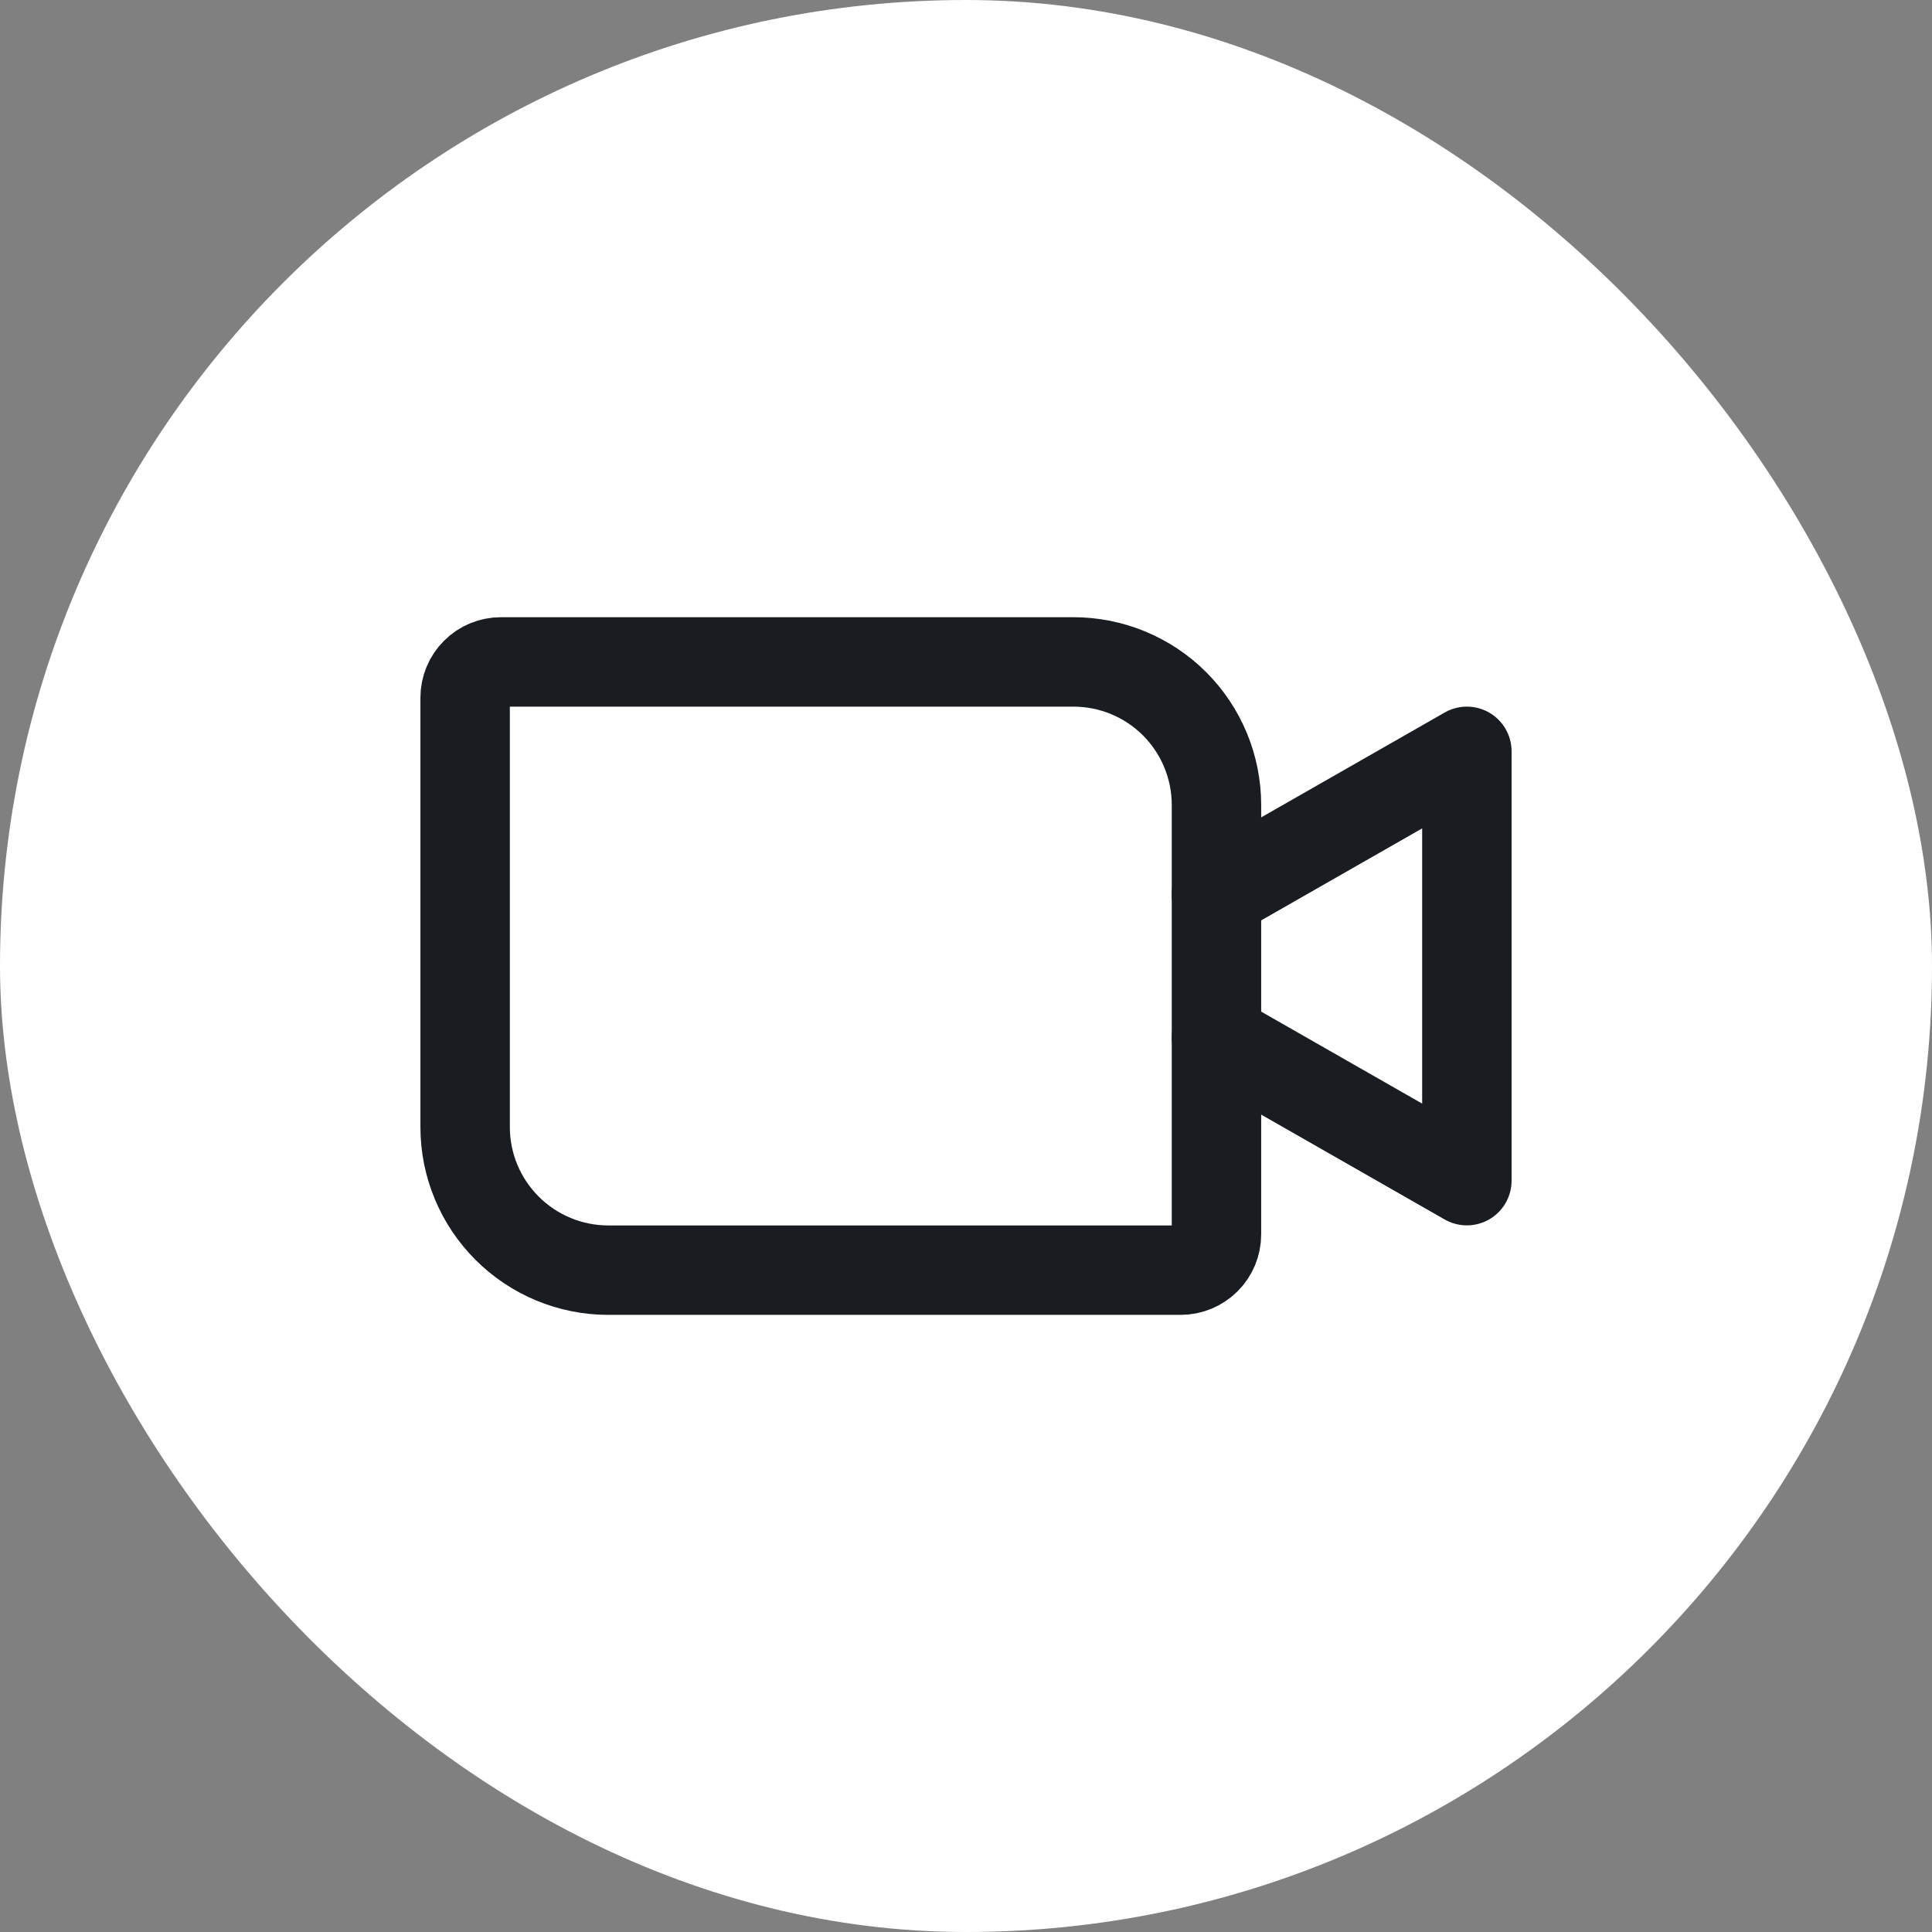
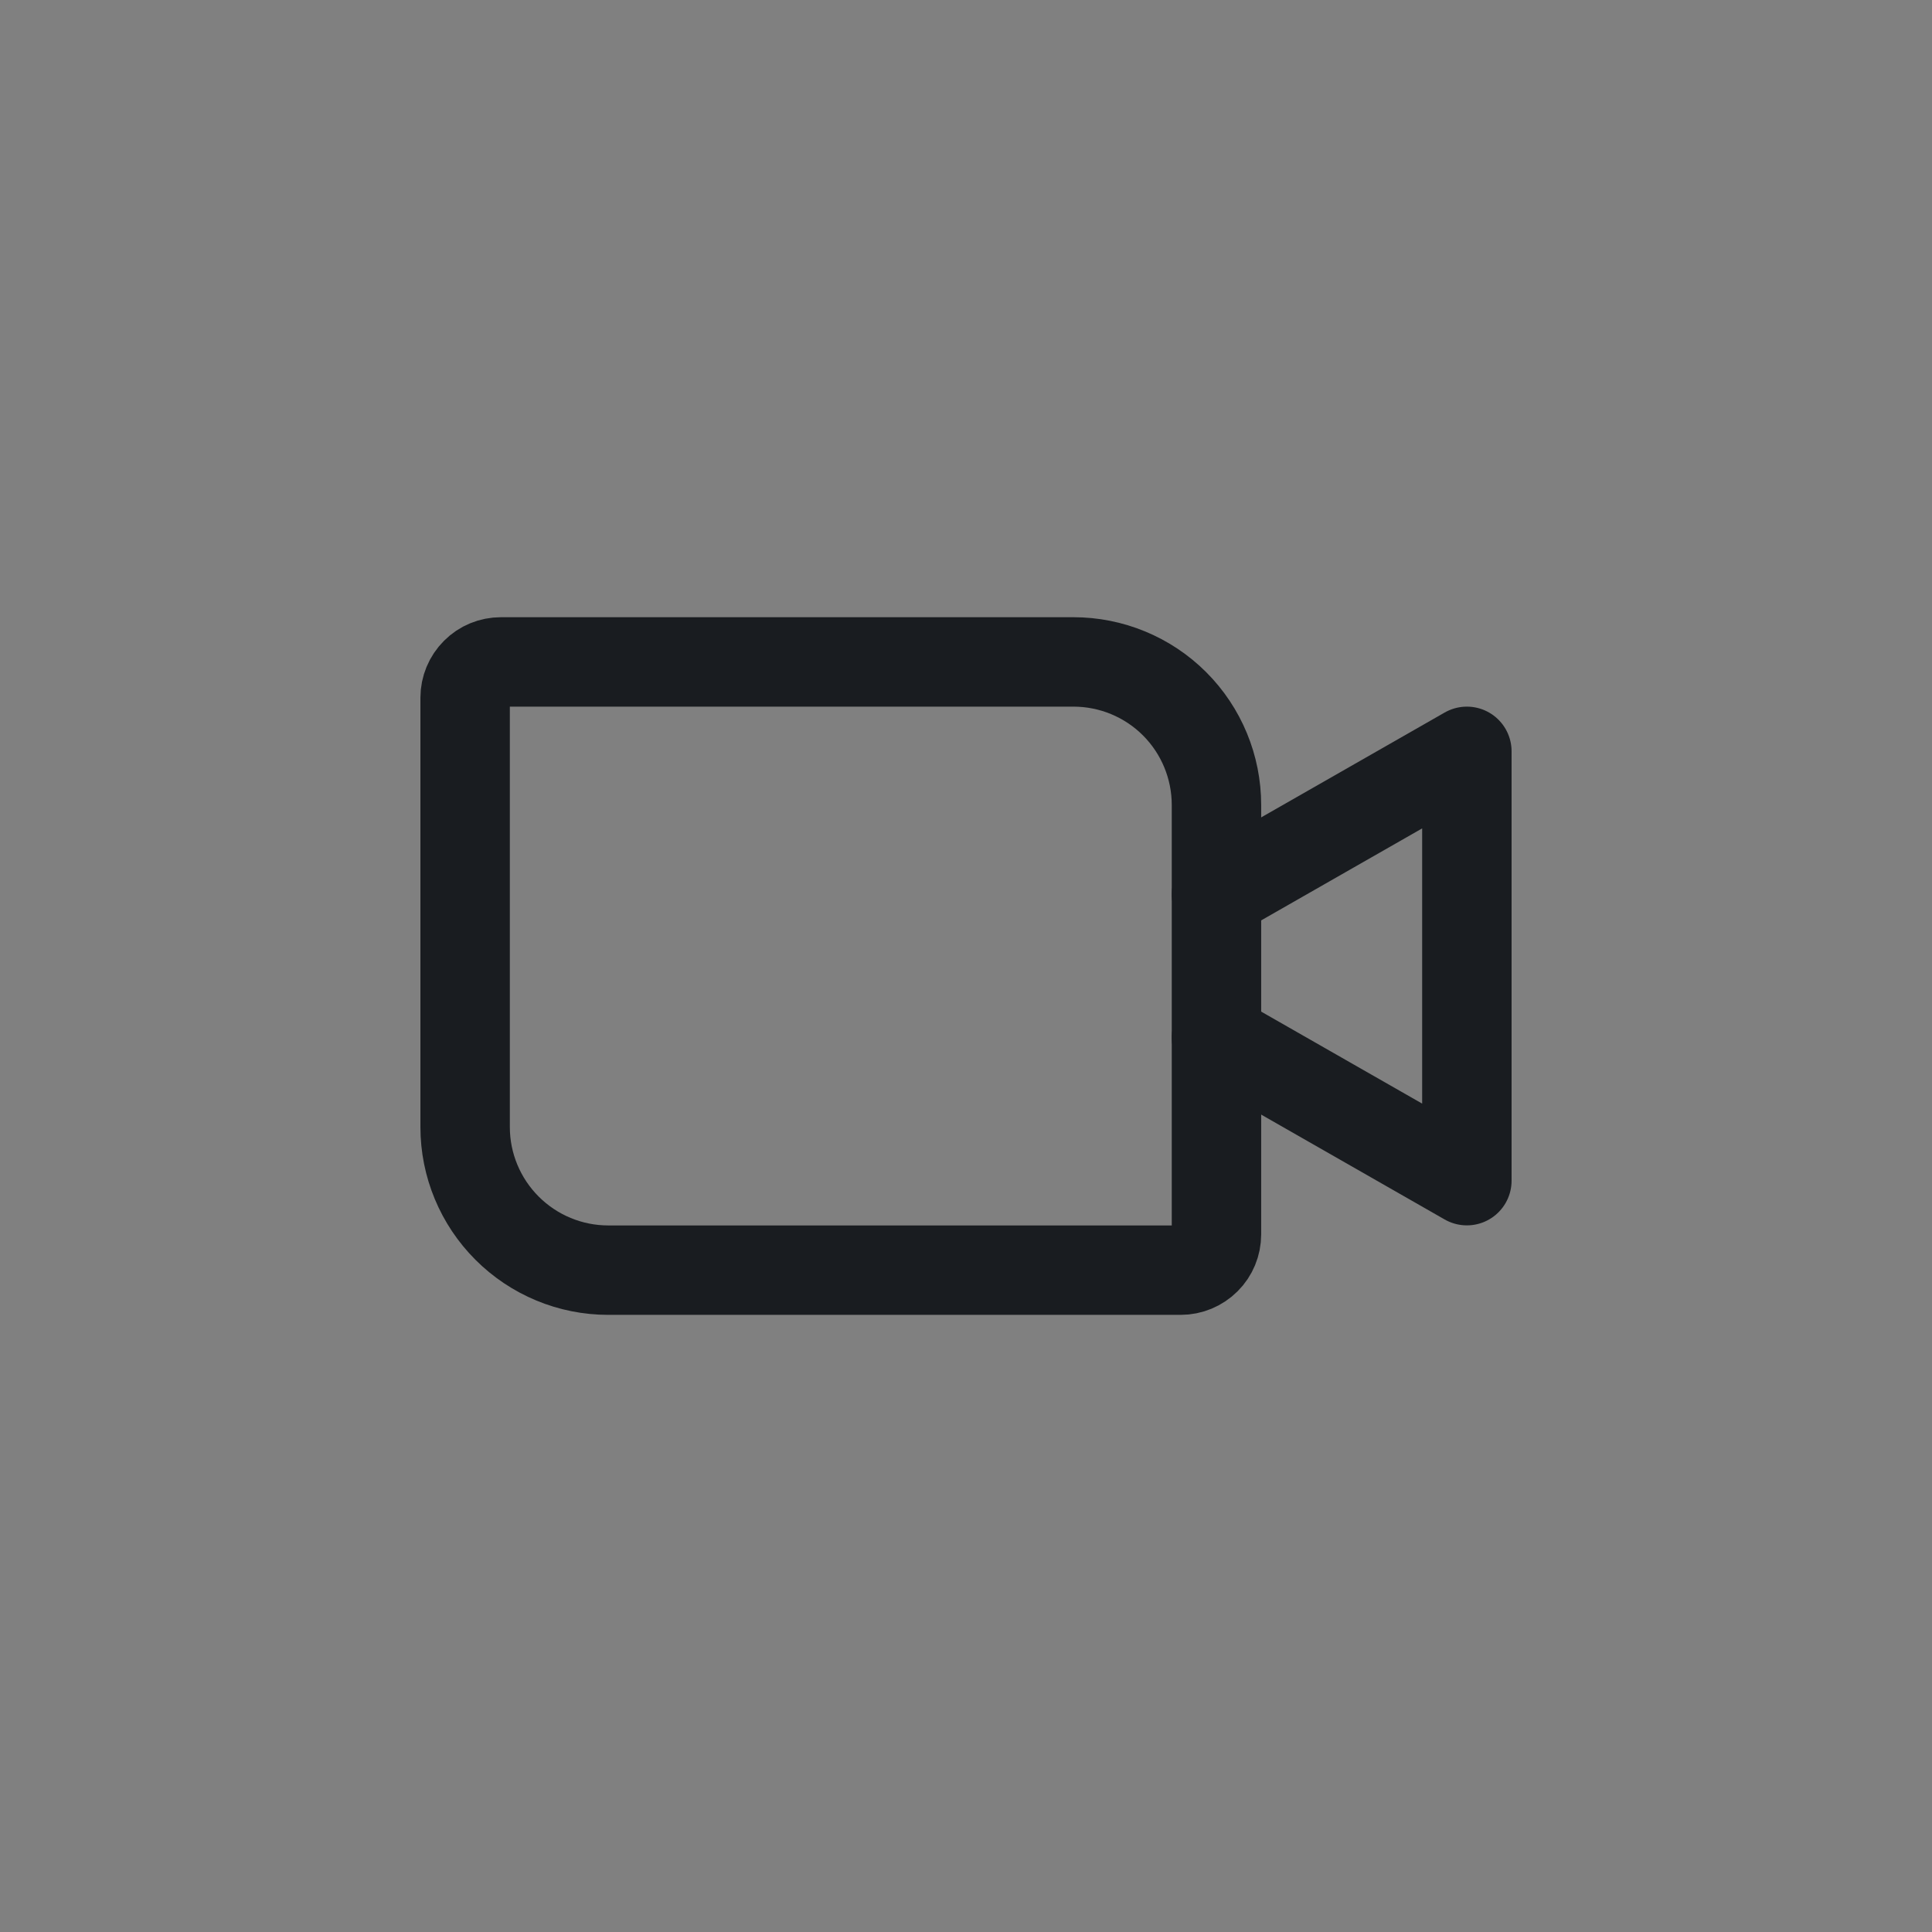
<svg xmlns="http://www.w3.org/2000/svg" width="28" height="28" viewBox="0 0 28 28" fill="none">
  <rect x="0" y="0" width="28" height="28" fill="#808080" stroke="none" />
-   <rect width="28" height="28" rx="14" fill="white" />
  <path d="M7.26 9.593H15.556C16.106 9.593 16.634 9.811 17.023 10.2C17.412 10.589 17.63 11.117 17.63 11.667V17.889C17.63 18.027 17.576 18.159 17.478 18.256C17.381 18.353 17.249 18.408 17.112 18.408H8.815C8.265 18.408 7.738 18.189 7.349 17.8C6.96 17.411 6.741 16.884 6.741 16.334V10.111C6.741 9.974 6.796 9.842 6.893 9.745C6.99 9.647 7.122 9.593 7.26 9.593V9.593Z" stroke="#191C20" stroke-width="1.296" stroke-linecap="round" stroke-linejoin="round" />
  <path d="M17.63 12.963L21.259 10.889V17.111L17.63 15.037" stroke="#191C20" stroke-width="1.296" stroke-linecap="round" stroke-linejoin="round" />
</svg>